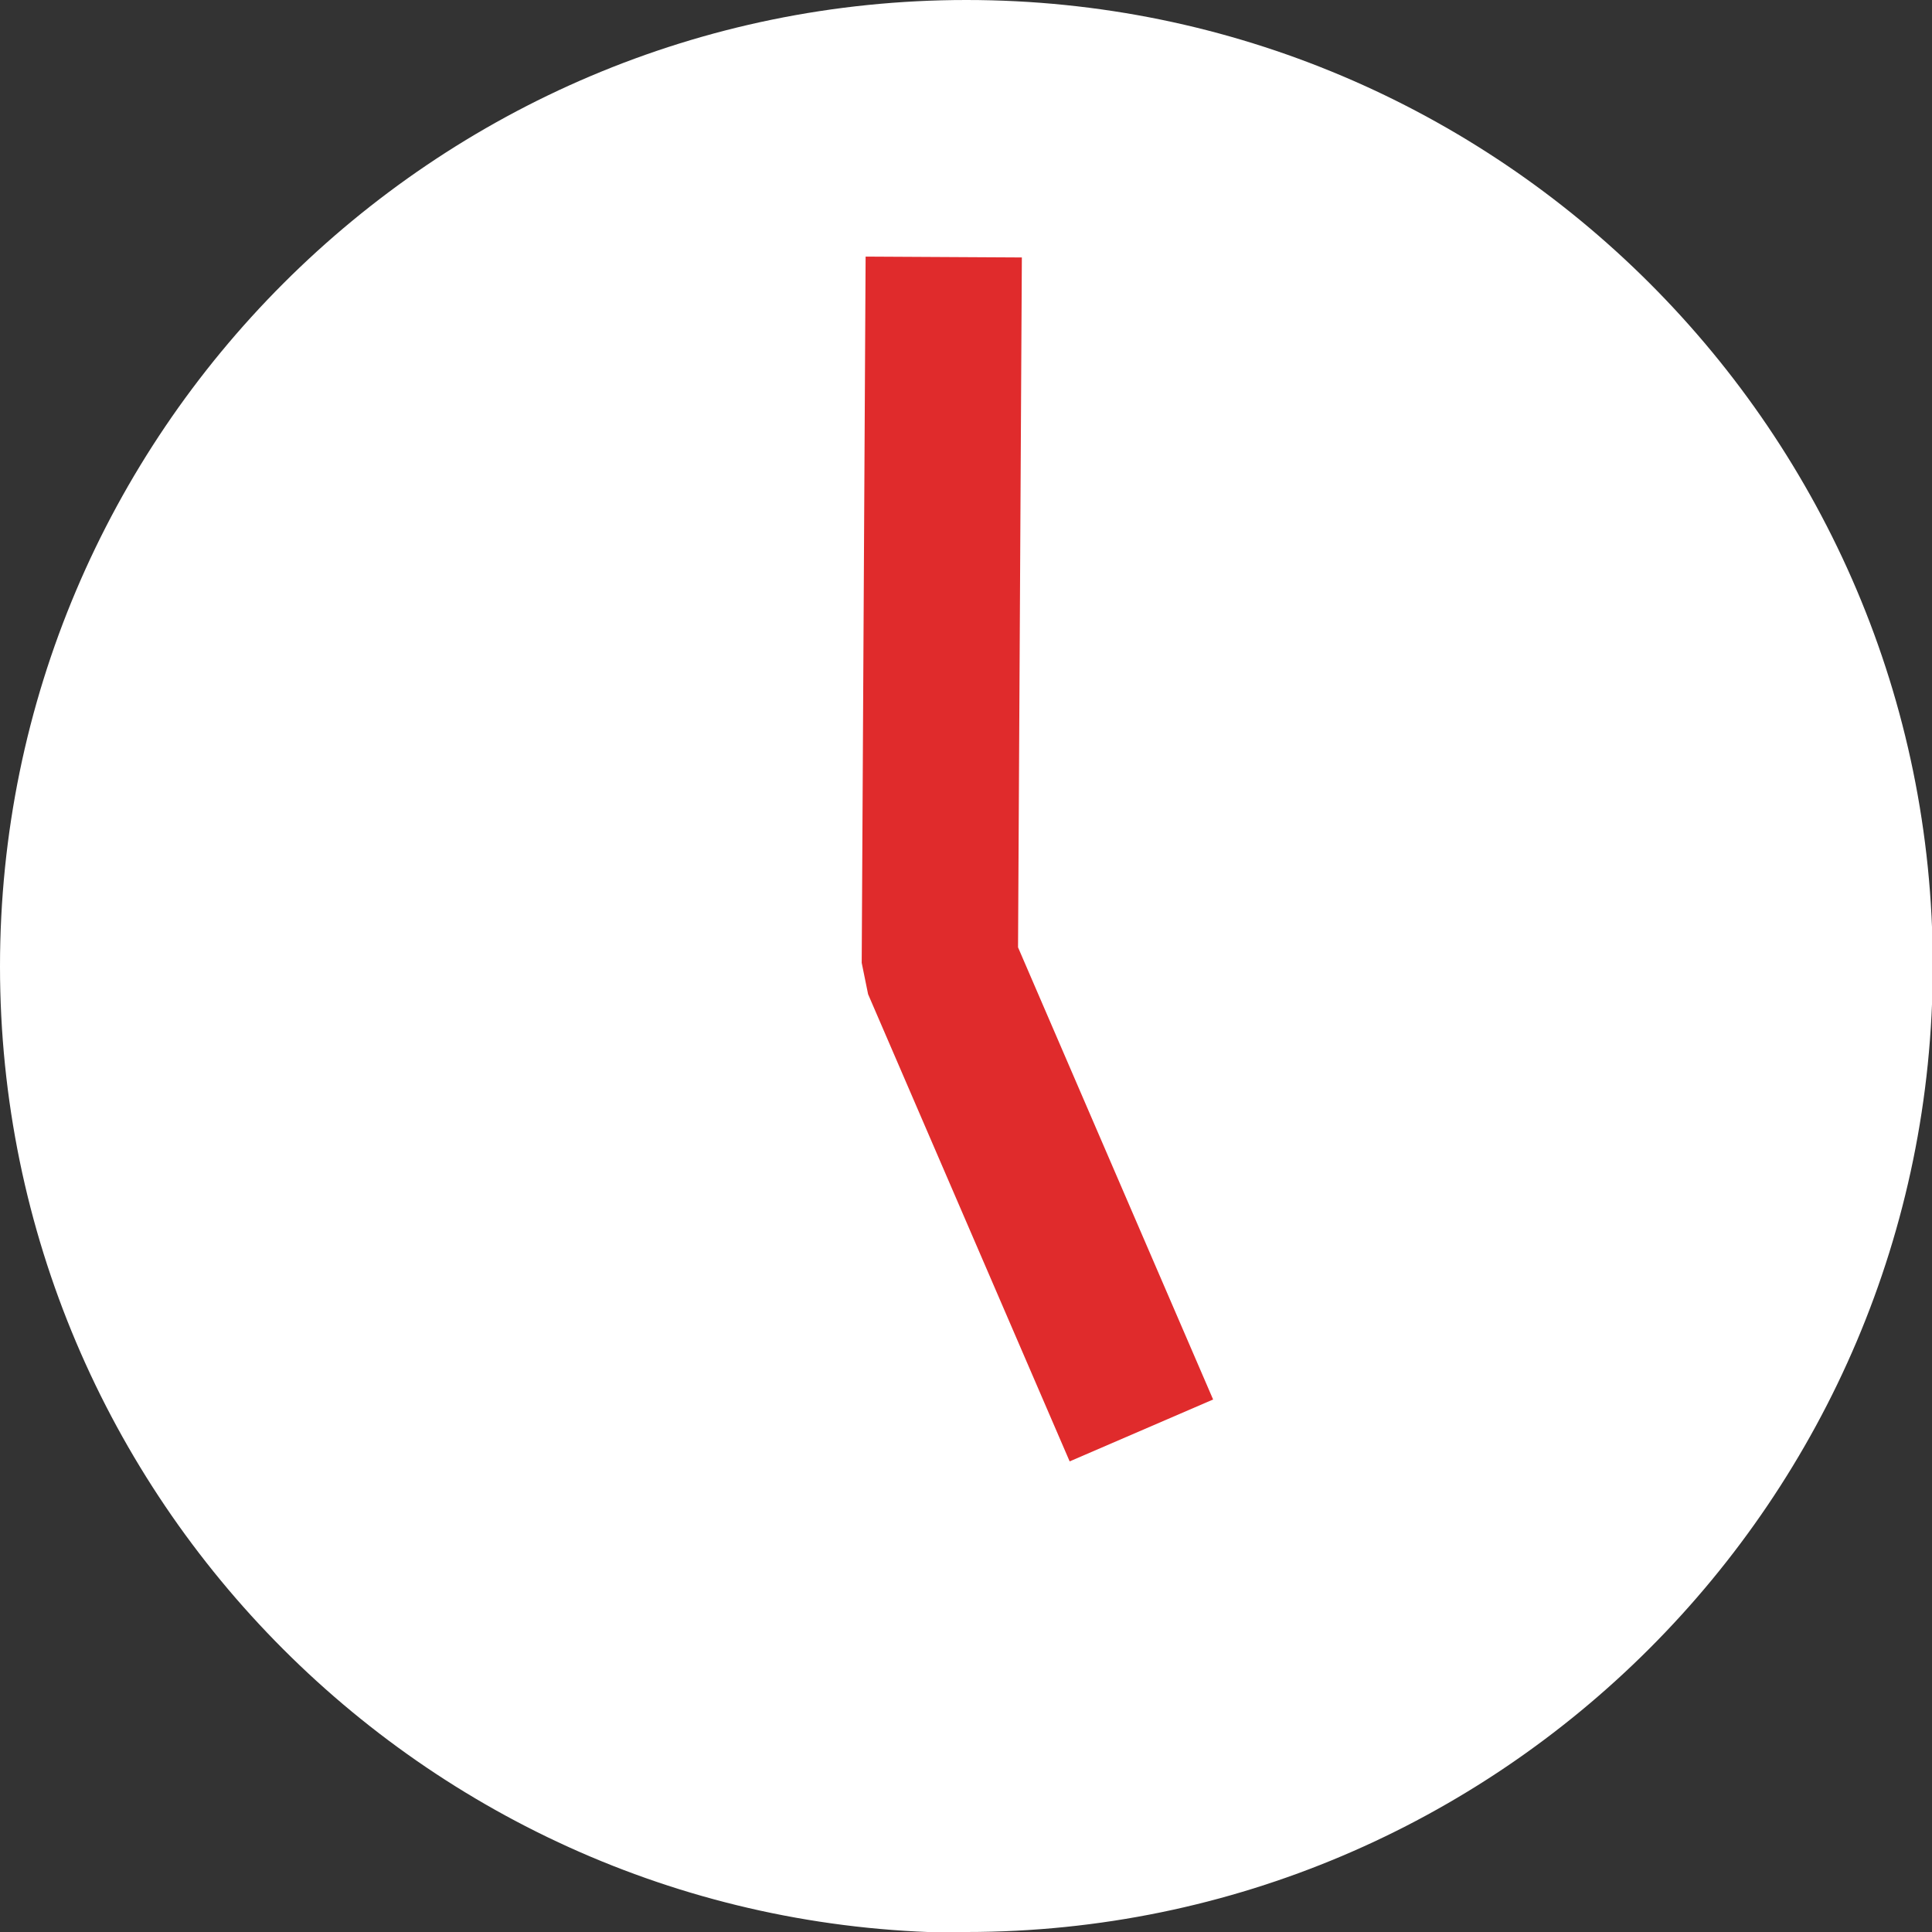
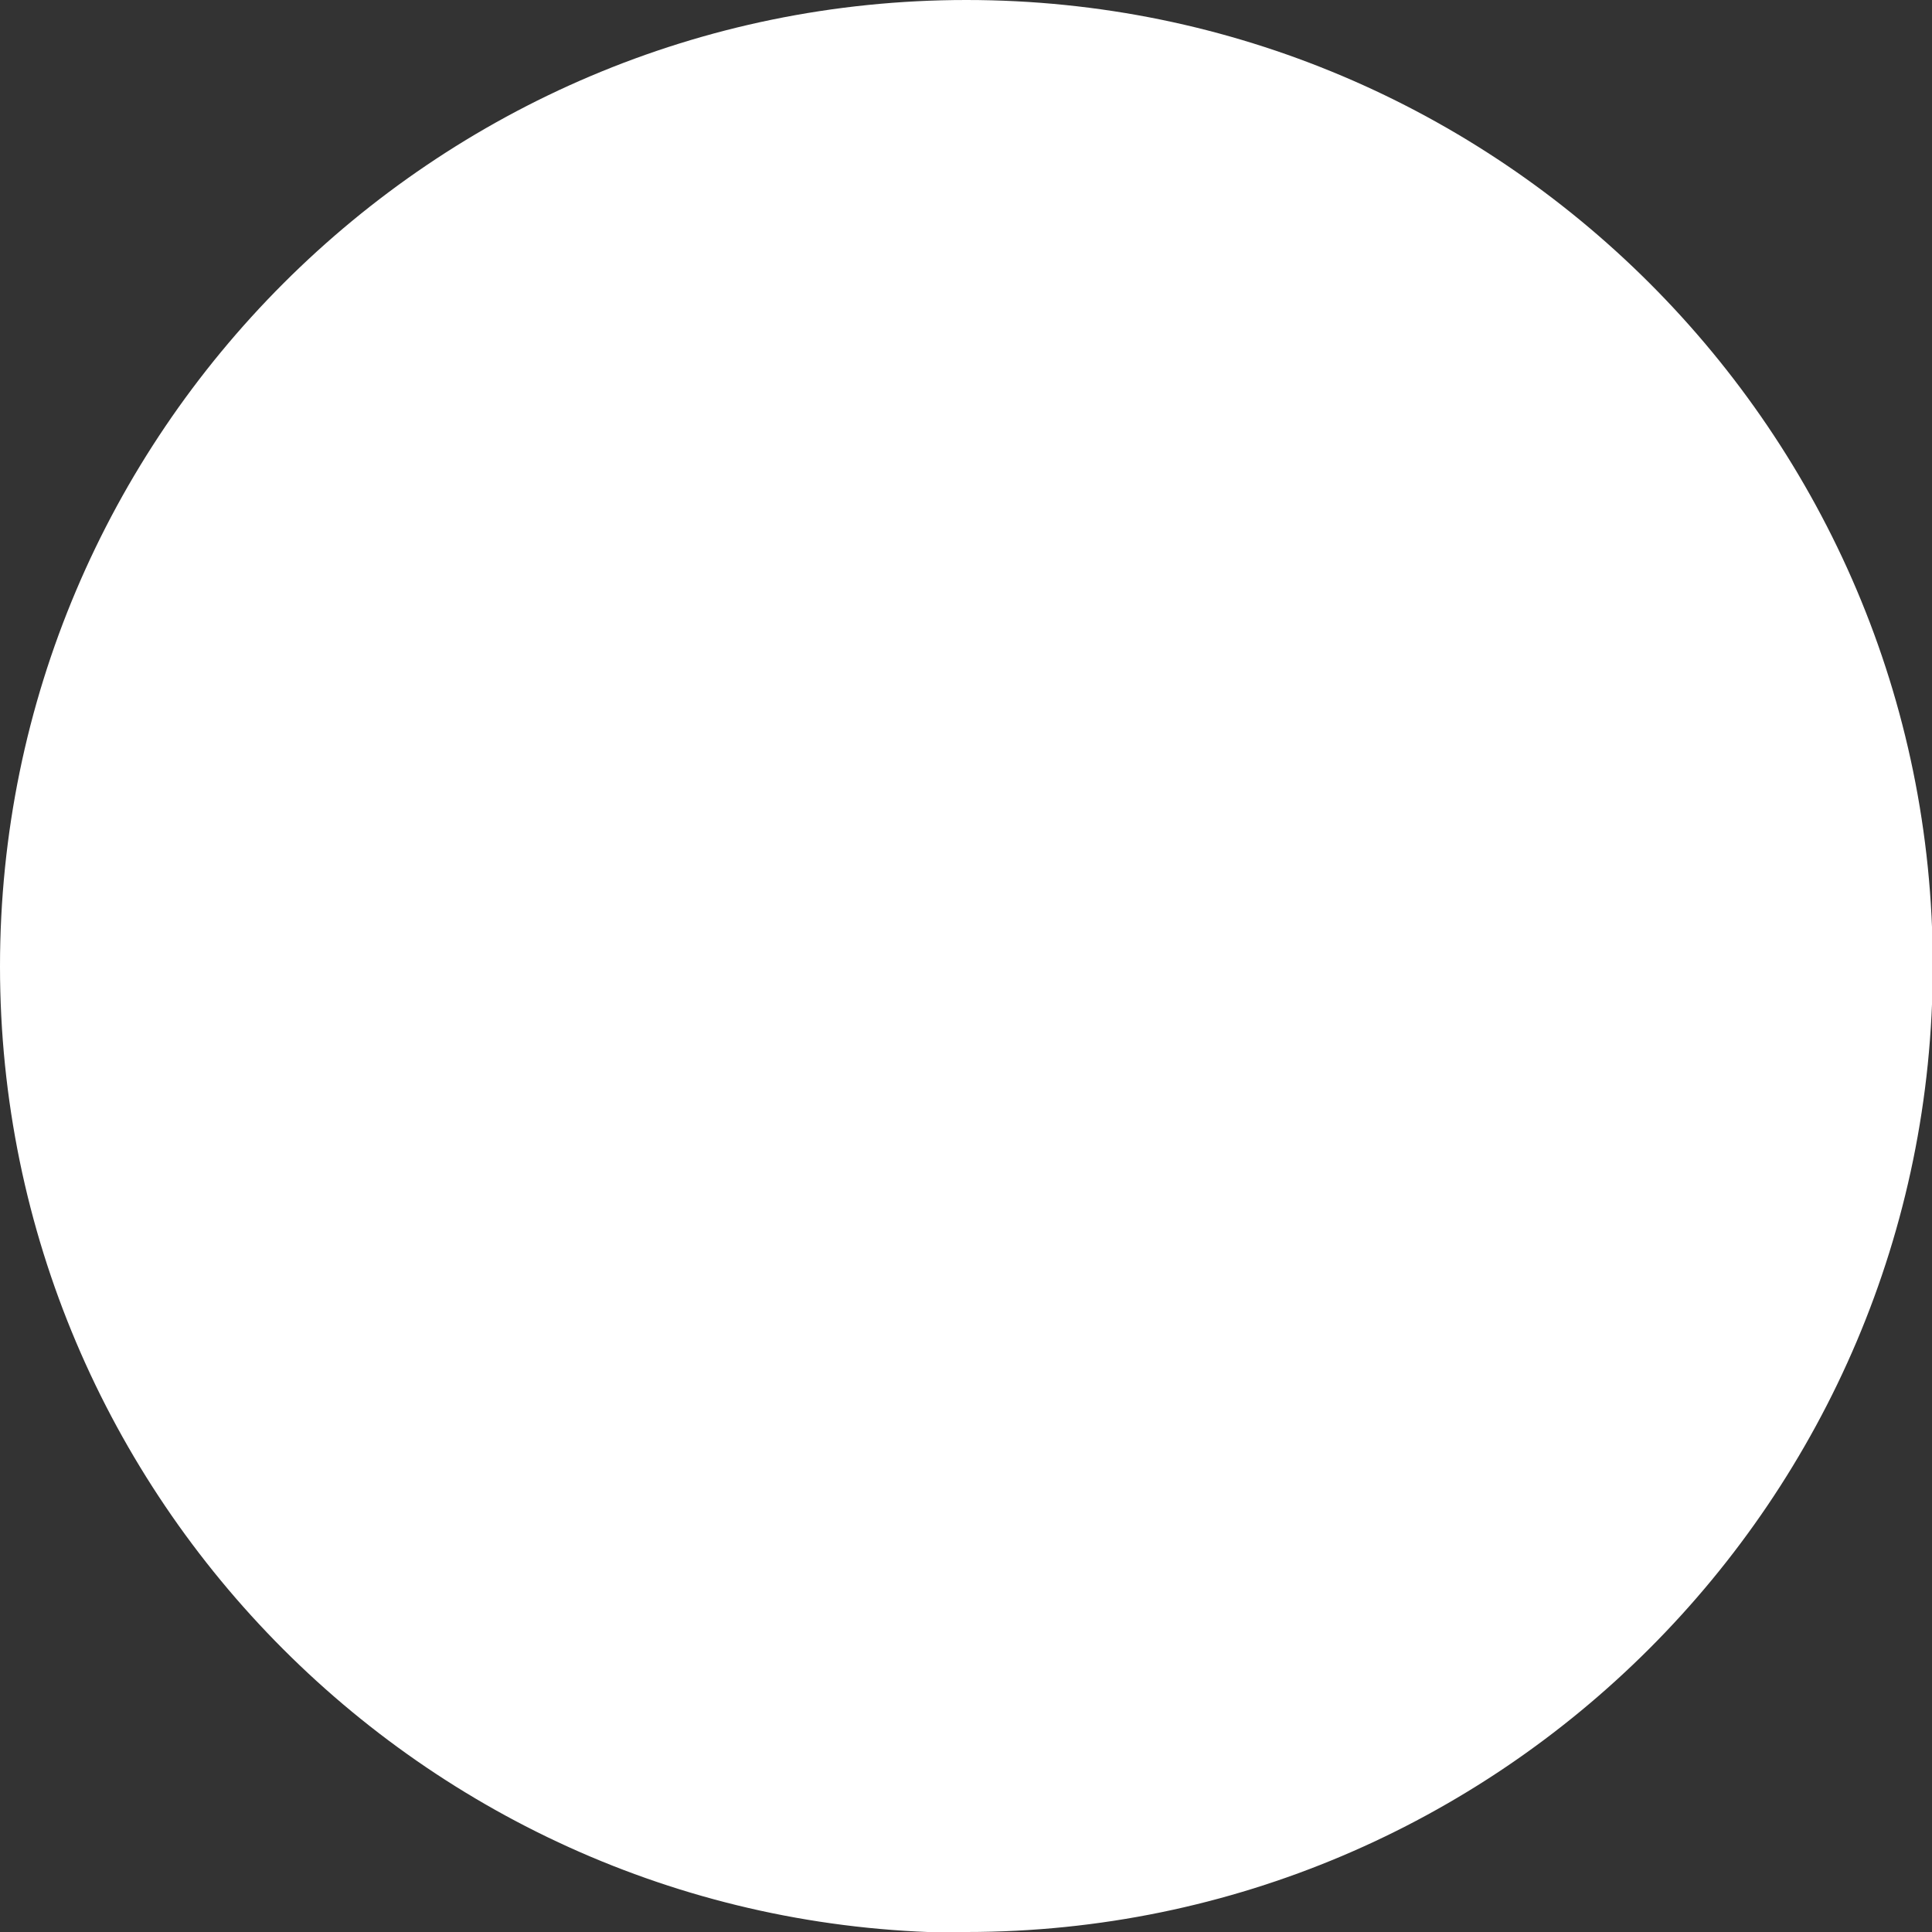
<svg xmlns="http://www.w3.org/2000/svg" viewBox="0 0 24.73 24.73">
  <rect x="0" y="0" width="24.73" height="24.73" fill="#333333" stroke="none" />
  <path d="M12.37 24.73c6.82 0 12.37-5.55 12.37-12.37S19.19 0 12.37 0 0 5.55 0 12.37s5.55 12.37 12.37 12.37z" fill="#fff" />
-   <path fill="none" stroke="#e02b2c" stroke-linejoin="bevel" stroke-width="2" d="M14.61 18.31l-2.58-5.98.05-9.04" />
</svg>